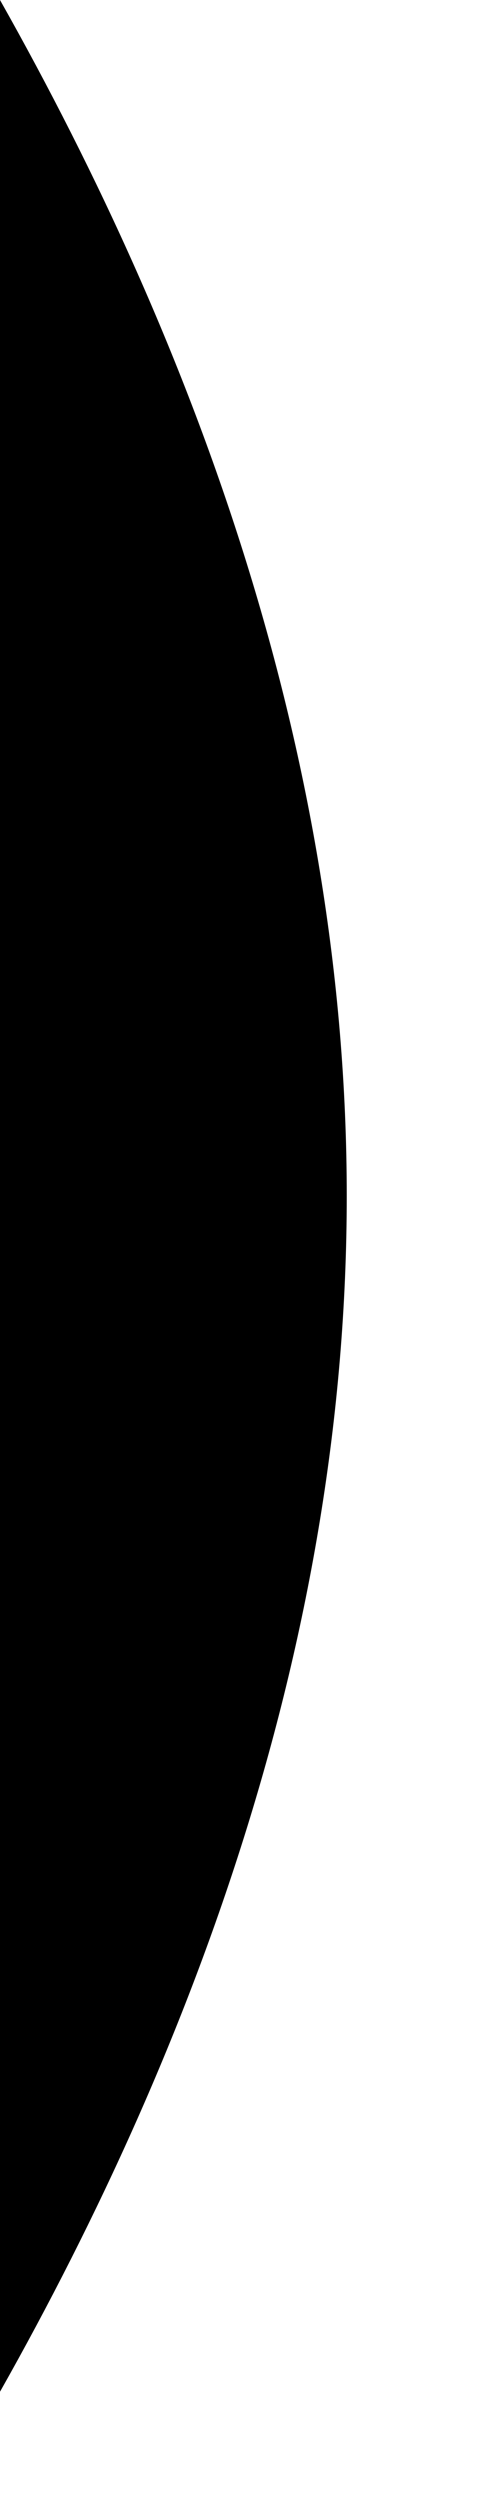
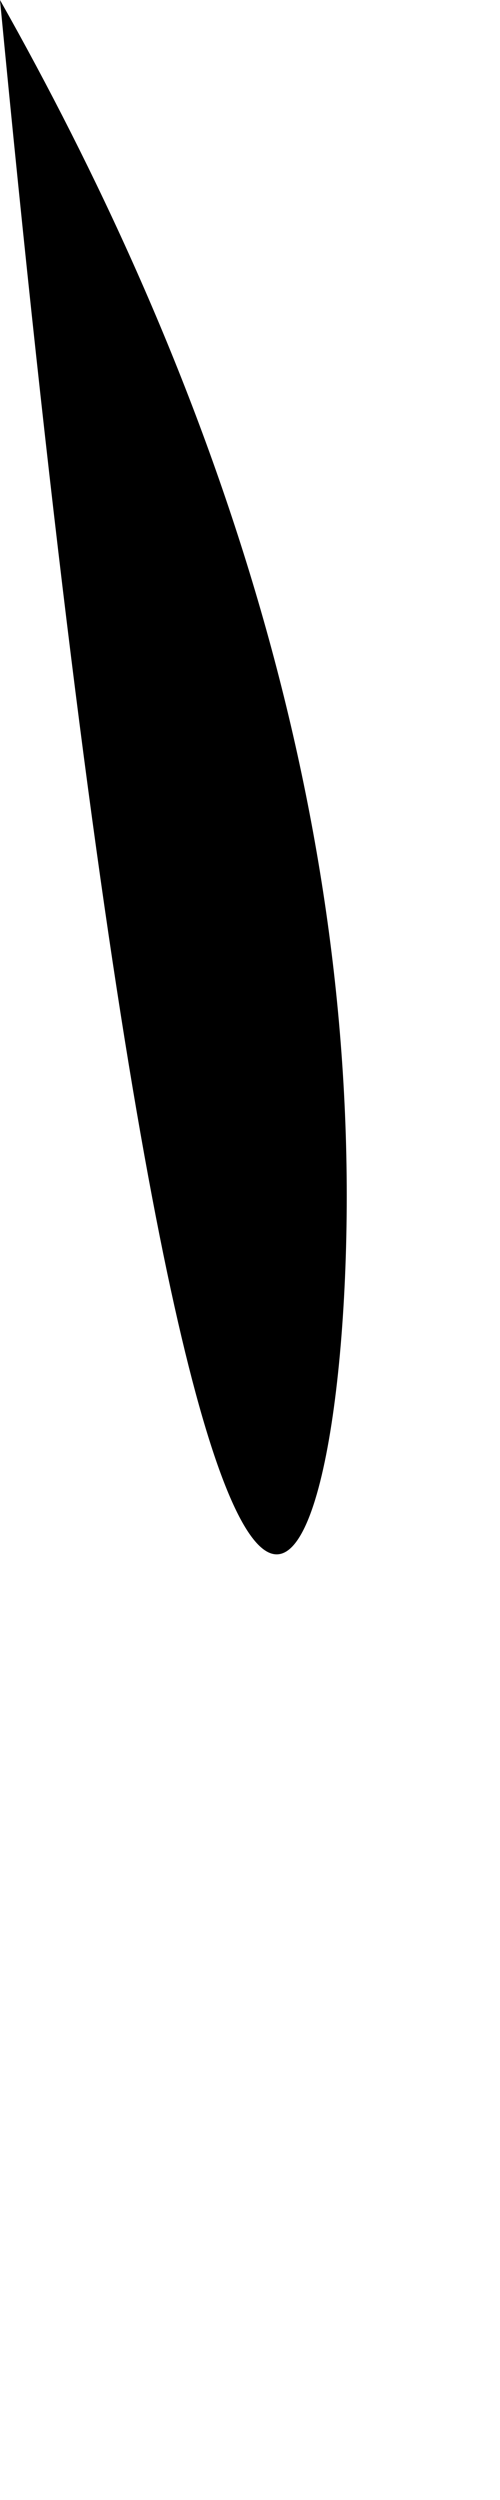
<svg xmlns="http://www.w3.org/2000/svg" fill="none" height="100%" overflow="visible" preserveAspectRatio="none" style="display: block;" viewBox="0 0 2 10" width="100%">
-   <path d="M0 0V9.567C0.782 8.181 1.387 6.541 1.387 4.784C1.387 3.026 0.782 1.387 0 0Z" fill="black" id="Vector" />
+   <path d="M0 0C0.782 8.181 1.387 6.541 1.387 4.784C1.387 3.026 0.782 1.387 0 0Z" fill="black" id="Vector" />
</svg>